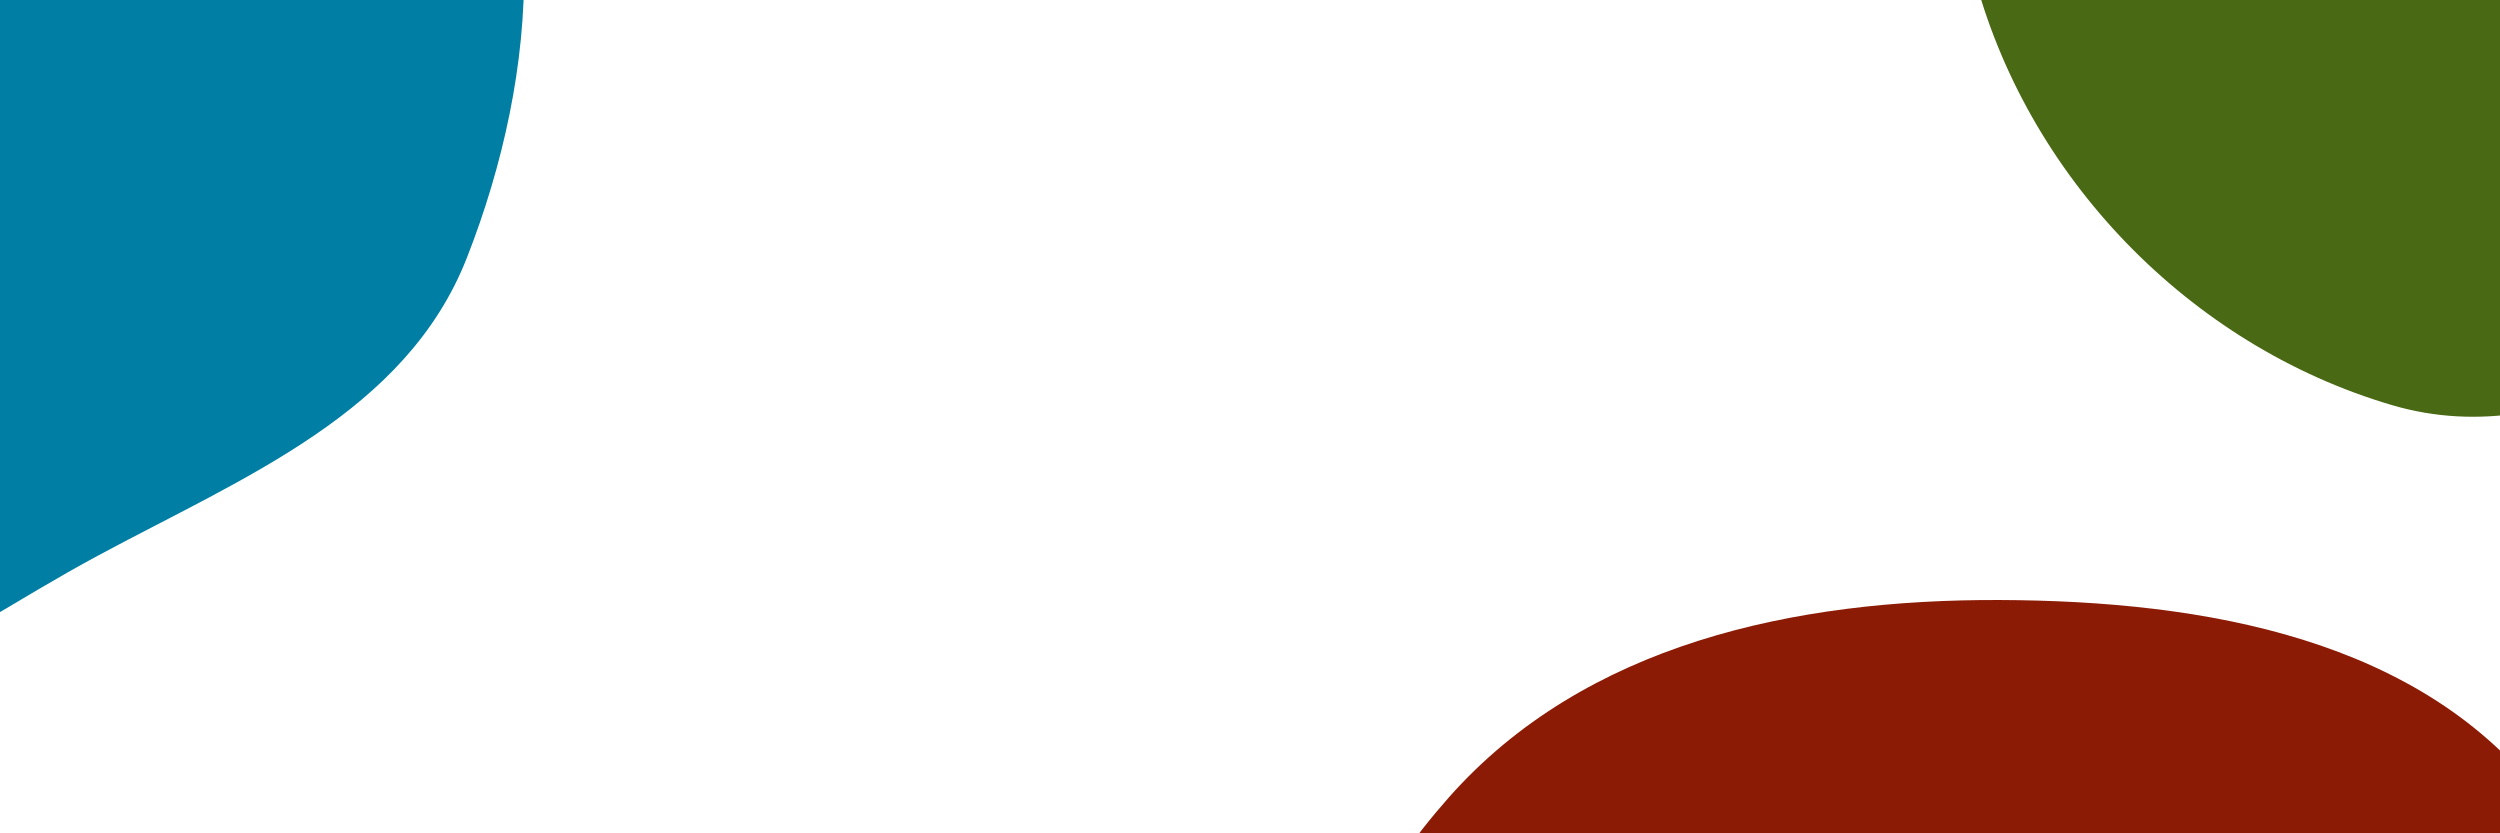
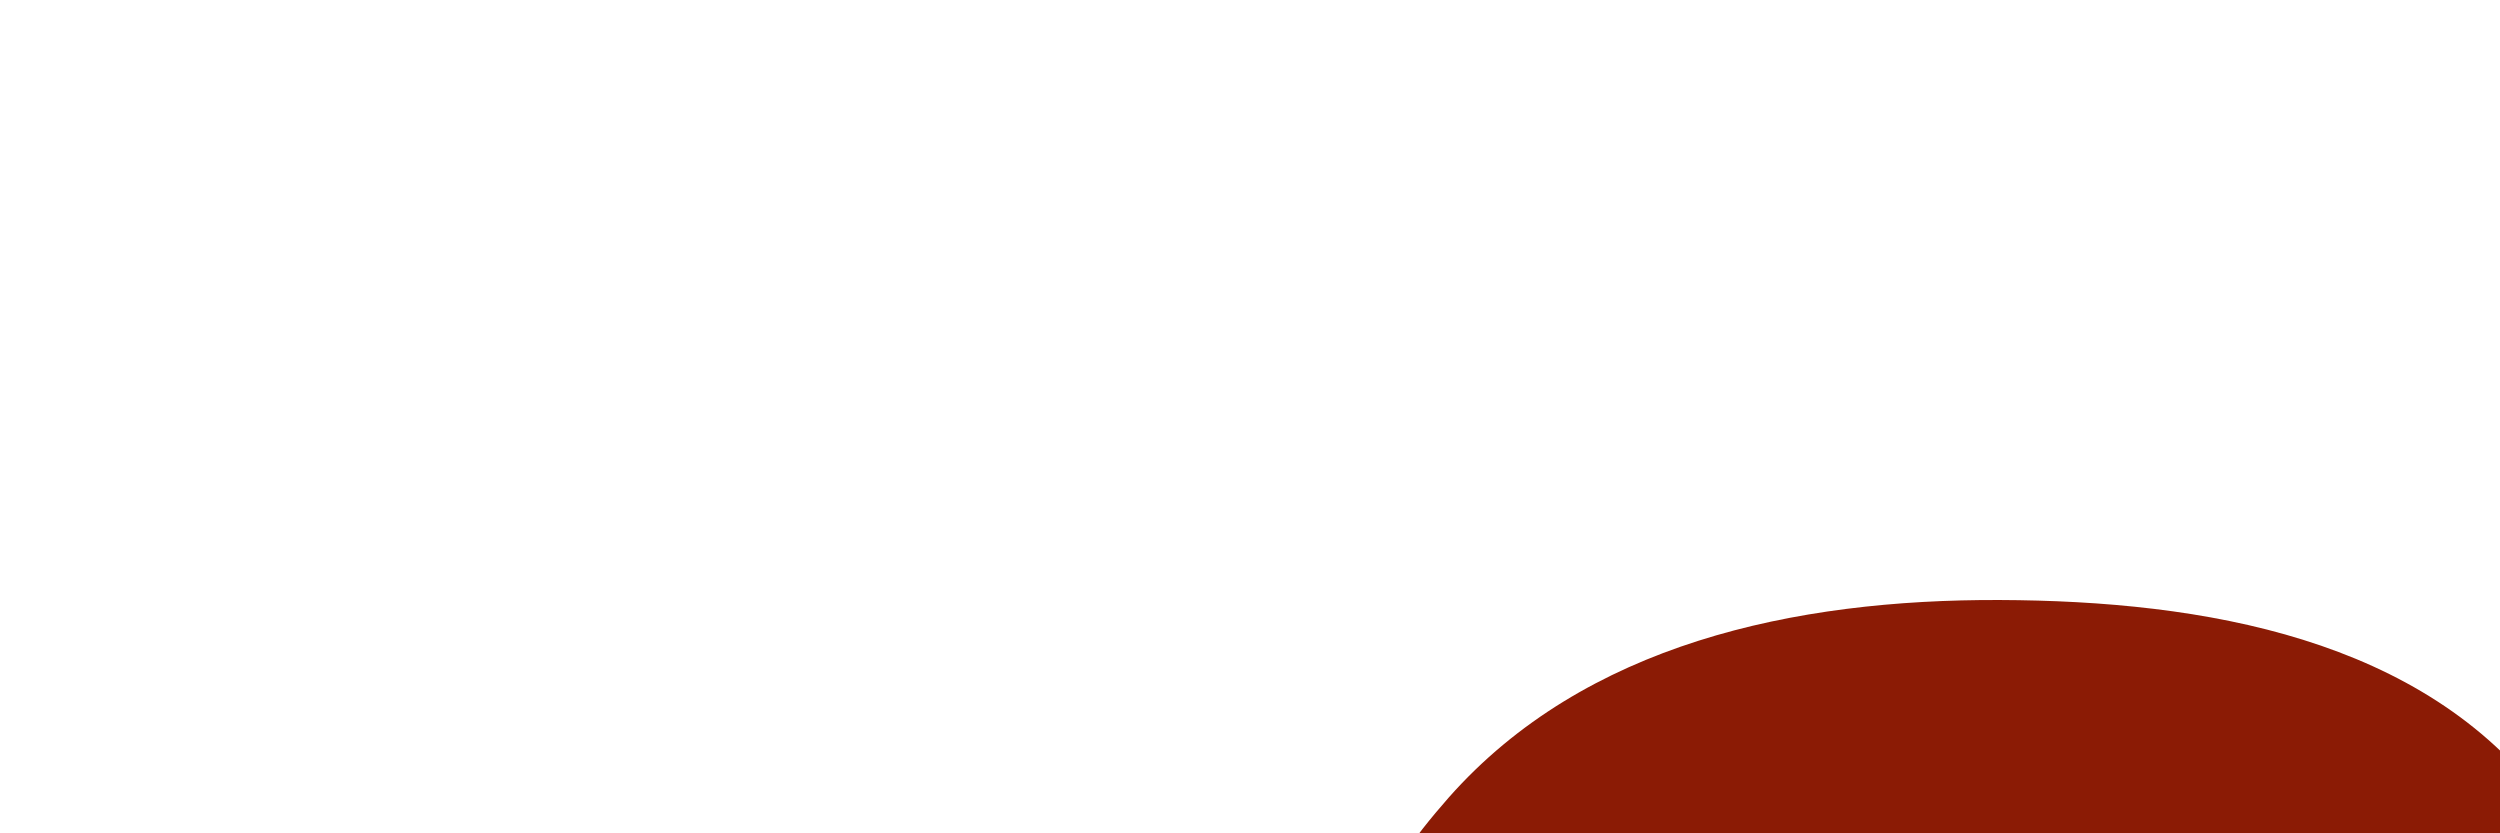
<svg xmlns="http://www.w3.org/2000/svg" xmlns:ns1="http://sodipodi.sourceforge.net/DTD/sodipodi-0.dtd" xmlns:ns2="http://www.inkscape.org/namespaces/inkscape" width="1200" height="400" viewBox="0 0 1200 400" fill="none" version="1.1" id="svg8" ns1:docname="child-care-template-cta-blob-shape-bg.svg" ns2:version="1.2 (dc2aedaf03, 2022-05-15)">
  <defs id="defs12" />
  <ns1:namedview id="namedview10" pagecolor="#ffffff" bordercolor="#000000" borderopacity="0.25" ns2:showpageshadow="2" ns2:pageopacity="0.0" ns2:pagecheckerboard="0" ns2:deskcolor="#d1d1d1" showgrid="false" ns2:zoom="1.0083333" ns2:cx="600.49587" ns2:cy="200.33058" ns2:window-width="1920" ns2:window-height="1017" ns2:window-x="-8" ns2:window-y="-8" ns2:window-maximized="1" ns2:current-layer="svg8" />
-   <path fill-rule="evenodd" clip-rule="evenodd" d="M1285.83 -396.995C1383.78 -396.634 1489.1 -378.635 1547.83 -300.246C1605.11 -223.801 1596.99 -117.17 1562.1 -28.25C1532.95 46.042 1455.31 76.873 1385.03 114.689C1307.86 156.219 1232.3 219.172 1148.21 194.471C1050.73 165.837 972.164 84.46 947.03 -13.977C921.206 -115.117 952.235 -224 1021.4 -302.187C1086.67 -375.978 1187.31 -397.359 1285.83 -396.995Z" fill="#66D7D1" id="path2" style="fill:#496914;fill-opacity:1" />
  <path fill-rule="evenodd" clip-rule="evenodd" d="M959.831 288.005C1057.78 288.366 1163.1 306.365 1221.83 384.754C1279.11 461.199 1270.99 567.83 1236.1 656.75C1206.95 731.042 1129.31 761.873 1059.03 799.689C981.858 841.219 906.296 904.172 822.208 879.471C724.731 850.837 646.164 769.46 621.03 671.023C595.206 569.883 626.235 461 695.395 382.813C760.668 309.022 861.314 287.641 959.831 288.005Z" fill="#FFD455" id="path4" style="fill:#8b1b05;fill-opacity:1" />
-   <path fill-rule="evenodd" clip-rule="evenodd" d="M-52.169 -244.995C45.779 -244.634 151.105 -226.635 209.834 -148.246C267.107 -71.801 258.987 34.83 224.099 123.75C194.951 198.042 117.31 228.873 47.034 266.689C-30.142 308.219 -105.704 371.172 -189.792 346.471C-287.269 317.837 -365.836 236.46 -390.97 138.023C-416.794 36.883 -385.765 -72 -316.605 -150.187C-251.332 -223.978 -150.686 -245.359 -52.169 -244.995Z" fill="#6369D1" id="path6" style="fill:#007ea4;fill-opacity:1" />
</svg>